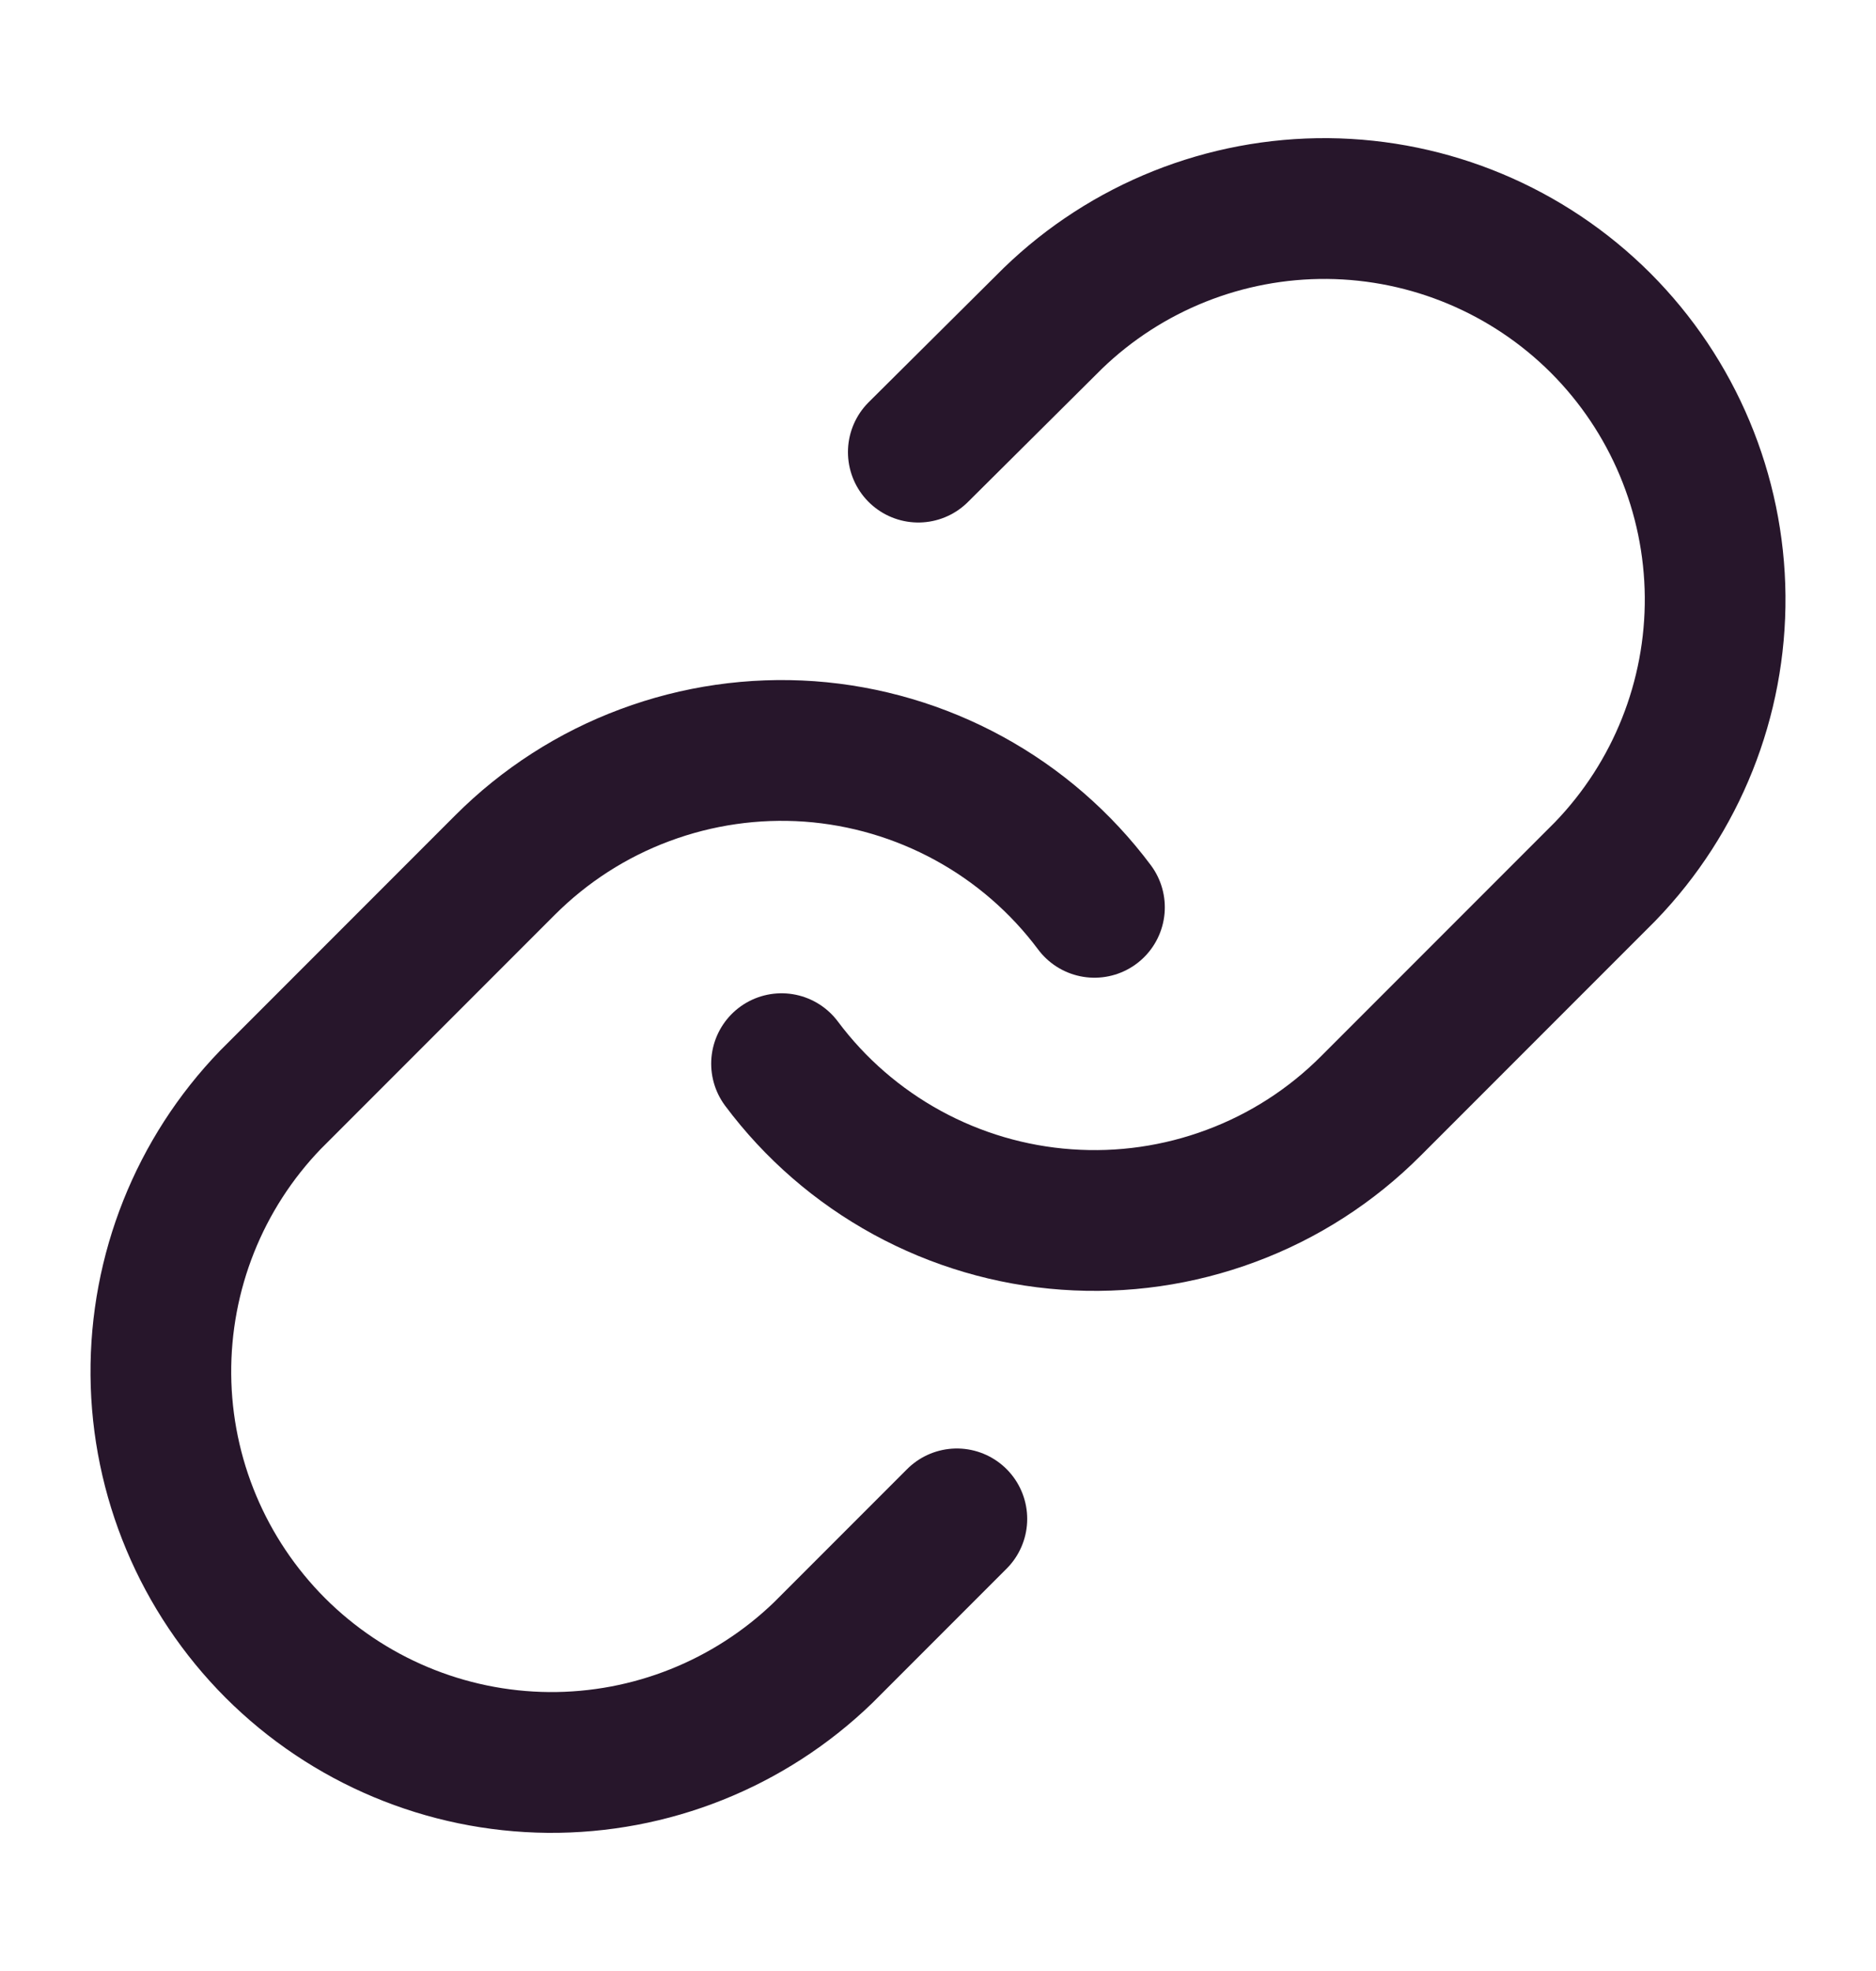
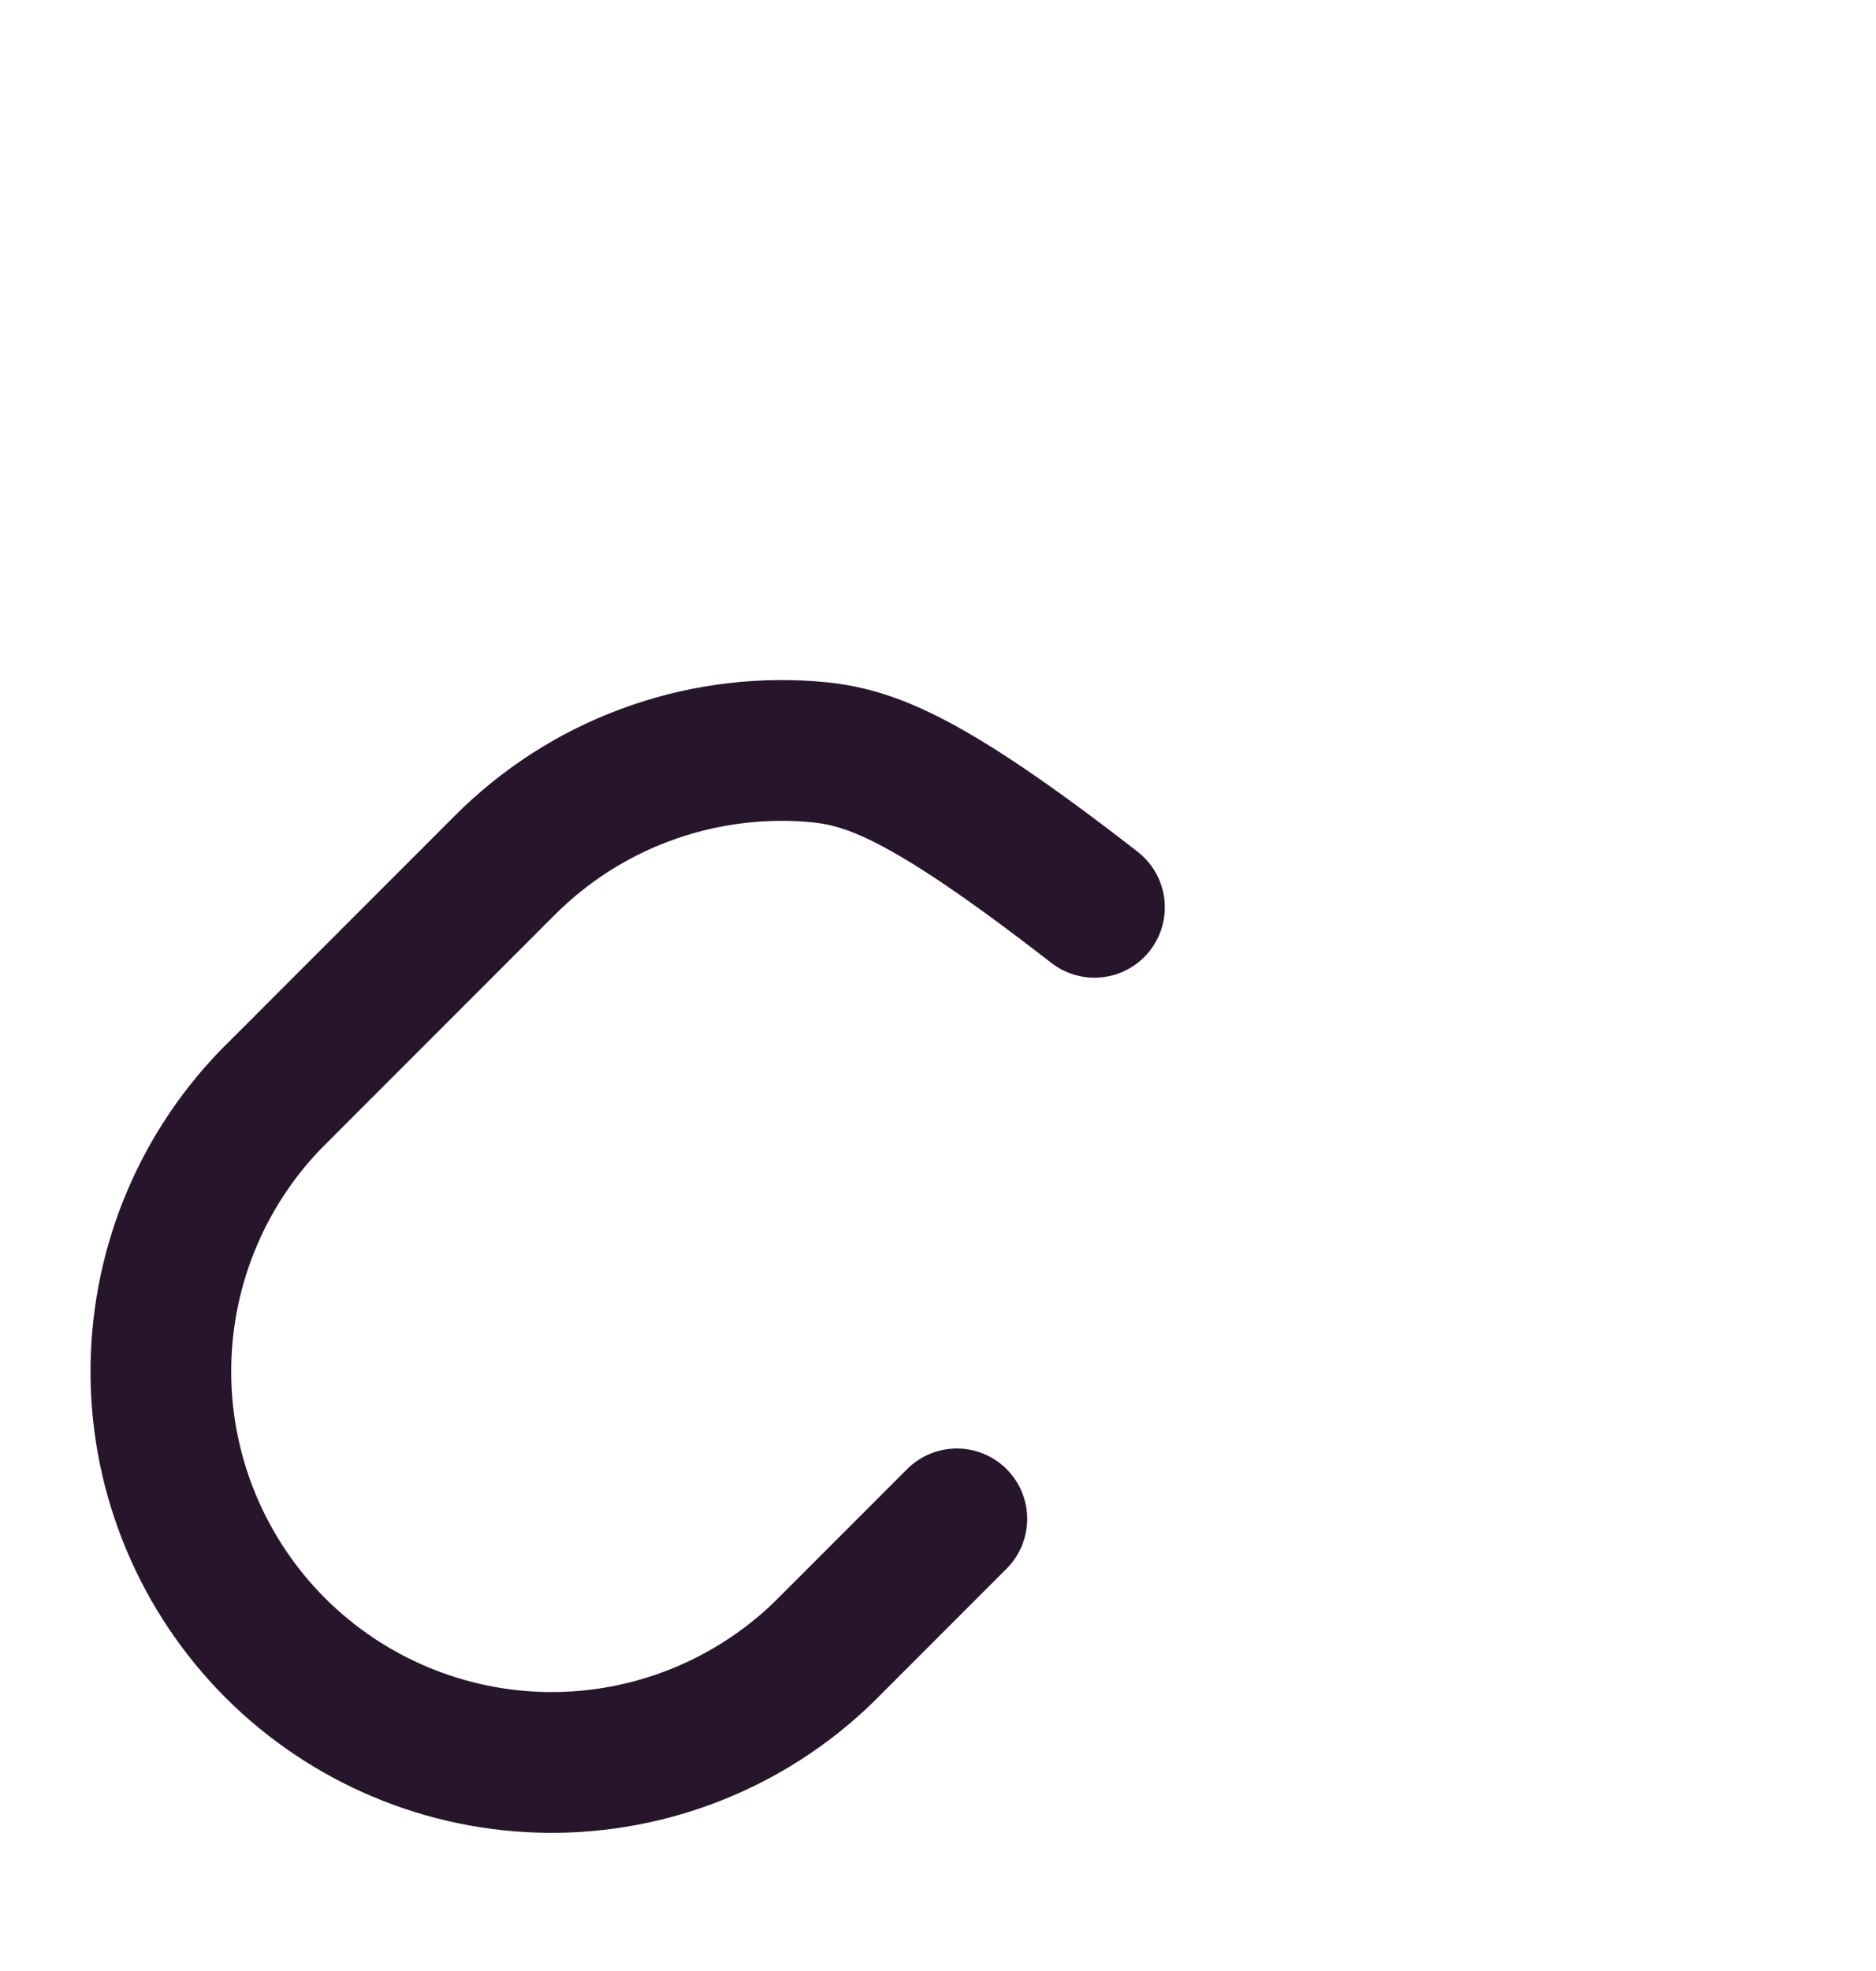
<svg xmlns="http://www.w3.org/2000/svg" width="20" height="21" viewBox="0 0 20 21" fill="none">
-   <path d="M8.332 11.333C8.69 11.812 9.146 12.207 9.671 12.494C10.195 12.78 10.775 12.951 11.371 12.993C11.967 13.036 12.565 12.95 13.125 12.741C13.685 12.533 14.193 12.206 14.615 11.783L17.115 9.283C17.874 8.497 18.294 7.445 18.285 6.352C18.275 5.26 17.837 4.215 17.065 3.442C16.292 2.67 15.247 2.232 14.155 2.222C13.062 2.213 12.009 2.633 11.224 3.392L9.79 4.817" stroke="#27162B" stroke-width="1.5" stroke-linecap="round" stroke-linejoin="round" />
-   <path d="M11.668 9.667C11.31 9.188 10.853 8.792 10.329 8.506C9.805 8.22 9.225 8.049 8.629 8.006C8.033 7.964 7.435 8.05 6.875 8.259C6.315 8.467 5.807 8.794 5.384 9.217L2.884 11.717C2.125 12.503 1.706 13.555 1.715 14.648C1.724 15.74 2.163 16.785 2.935 17.558C3.708 18.33 4.753 18.768 5.845 18.778C6.938 18.787 7.99 18.367 8.776 17.608L10.201 16.183" stroke="#27162B" stroke-width="1.5" stroke-linecap="round" stroke-linejoin="round" />
+   <path d="M11.668 9.667C9.805 8.22 9.225 8.049 8.629 8.006C8.033 7.964 7.435 8.05 6.875 8.259C6.315 8.467 5.807 8.794 5.384 9.217L2.884 11.717C2.125 12.503 1.706 13.555 1.715 14.648C1.724 15.74 2.163 16.785 2.935 17.558C3.708 18.33 4.753 18.768 5.845 18.778C6.938 18.787 7.99 18.367 8.776 17.608L10.201 16.183" stroke="#27162B" stroke-width="1.5" stroke-linecap="round" stroke-linejoin="round" />
</svg>